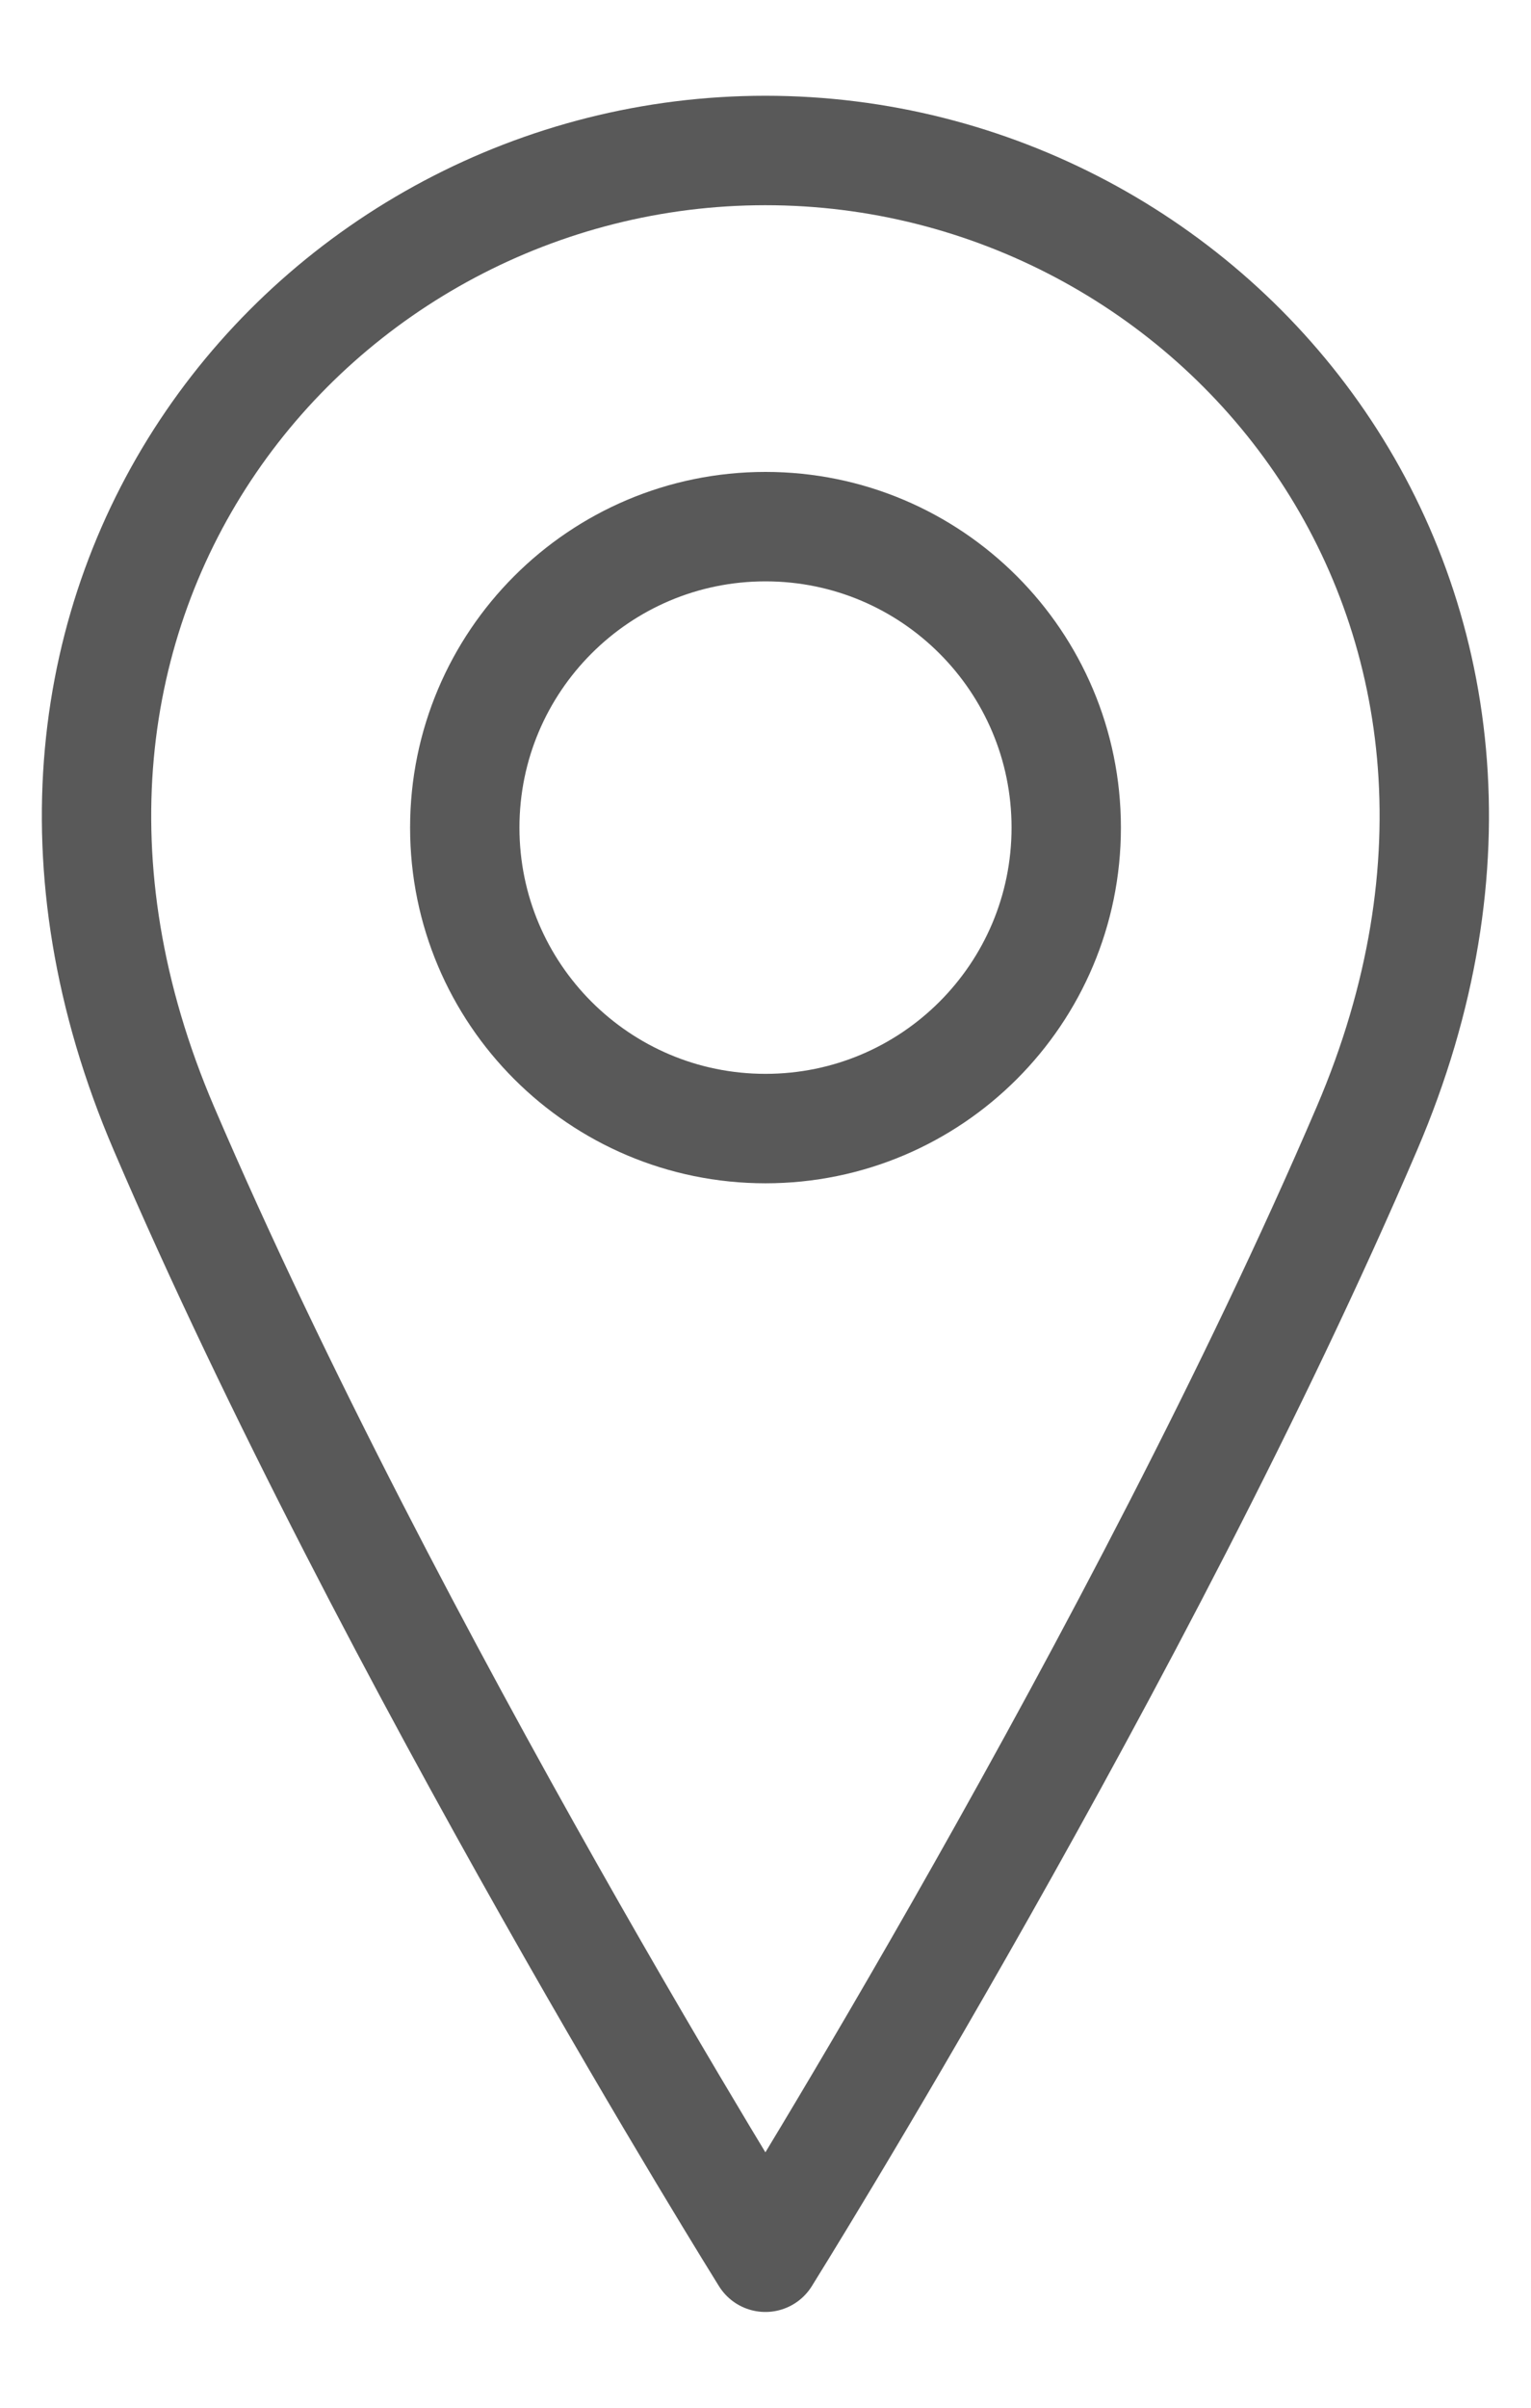
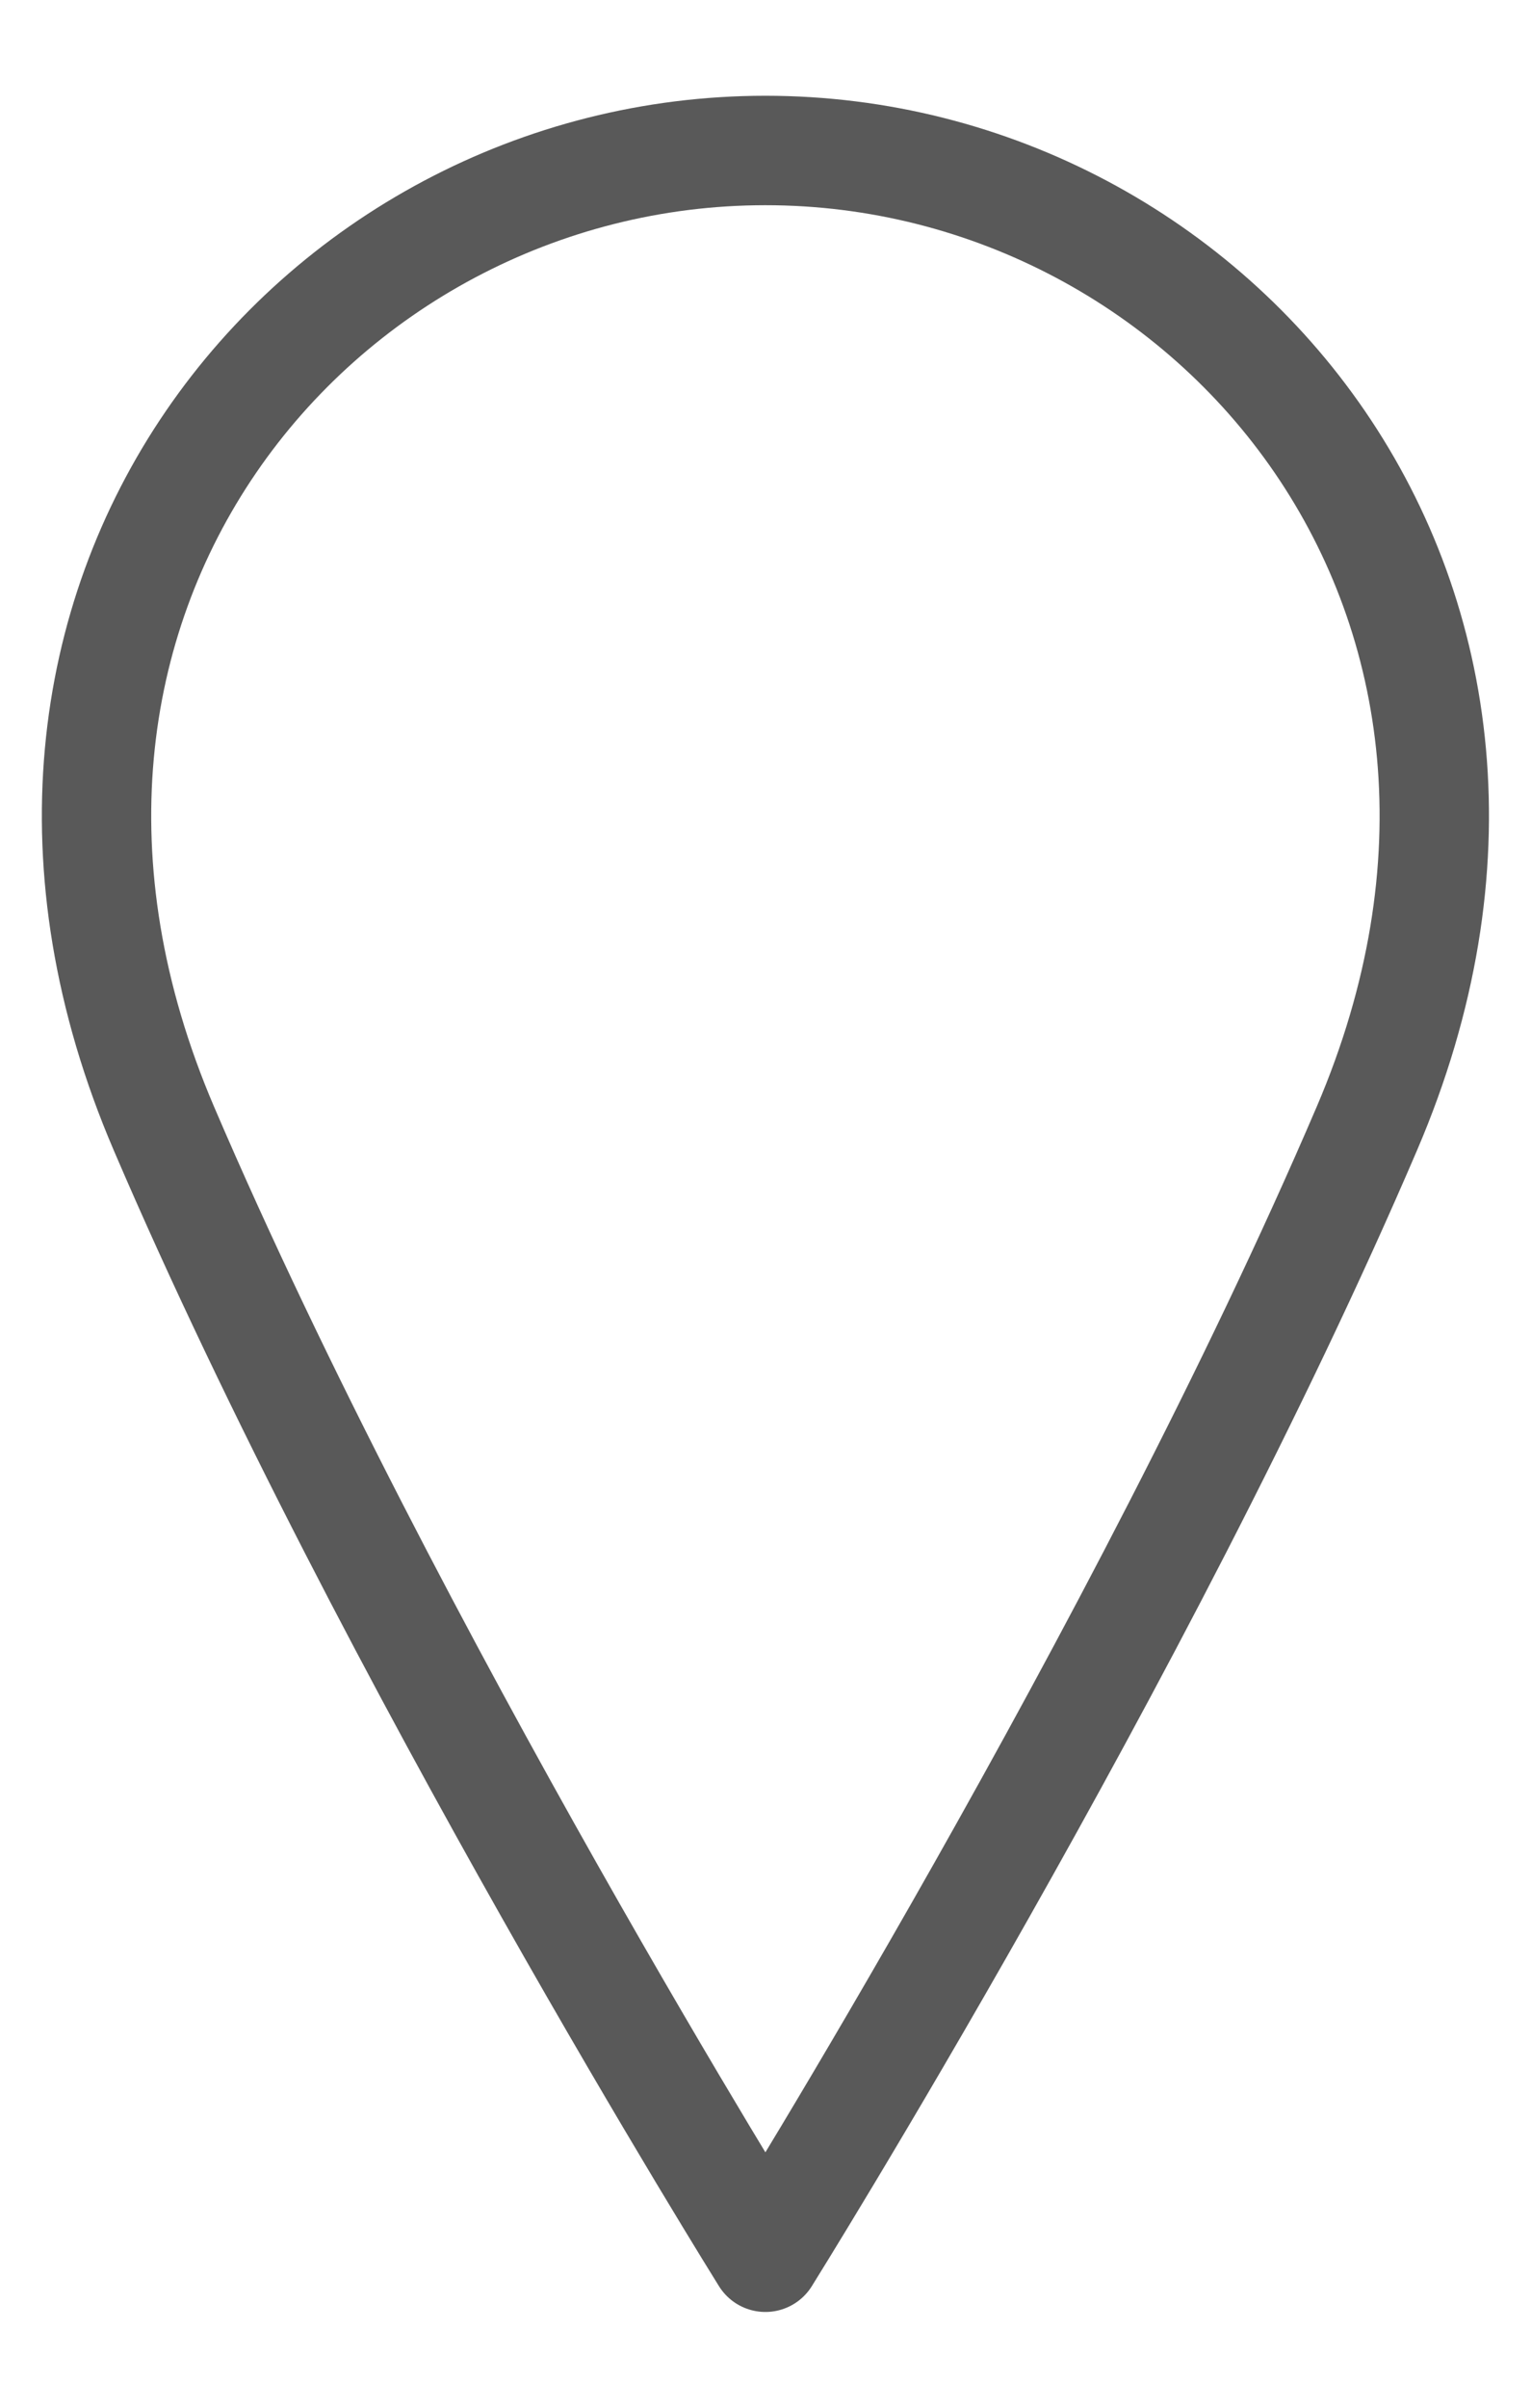
<svg xmlns="http://www.w3.org/2000/svg" width="14" height="22" viewBox="0 0 14 22" fill="none">
-   <path d="M7 10.312C8.519 10.312 9.75 9.081 9.75 7.562C9.75 6.044 8.519 4.812 7 4.812C5.481 4.812 4.25 6.044 4.25 7.562C4.25 9.081 5.481 10.312 7 10.312Z" stroke="#595959" stroke-linecap="round" stroke-linejoin="round" />
  <path d="M12.499 10.312C10.437 15.125 6.999 20.625 6.999 20.625C6.999 20.625 3.562 15.125 1.499 10.312C-0.563 5.5 2.874 1.375 6.999 1.375C11.124 1.375 14.562 5.5 12.499 10.312Z" stroke="#595959" stroke-linecap="round" stroke-linejoin="round" />
</svg>